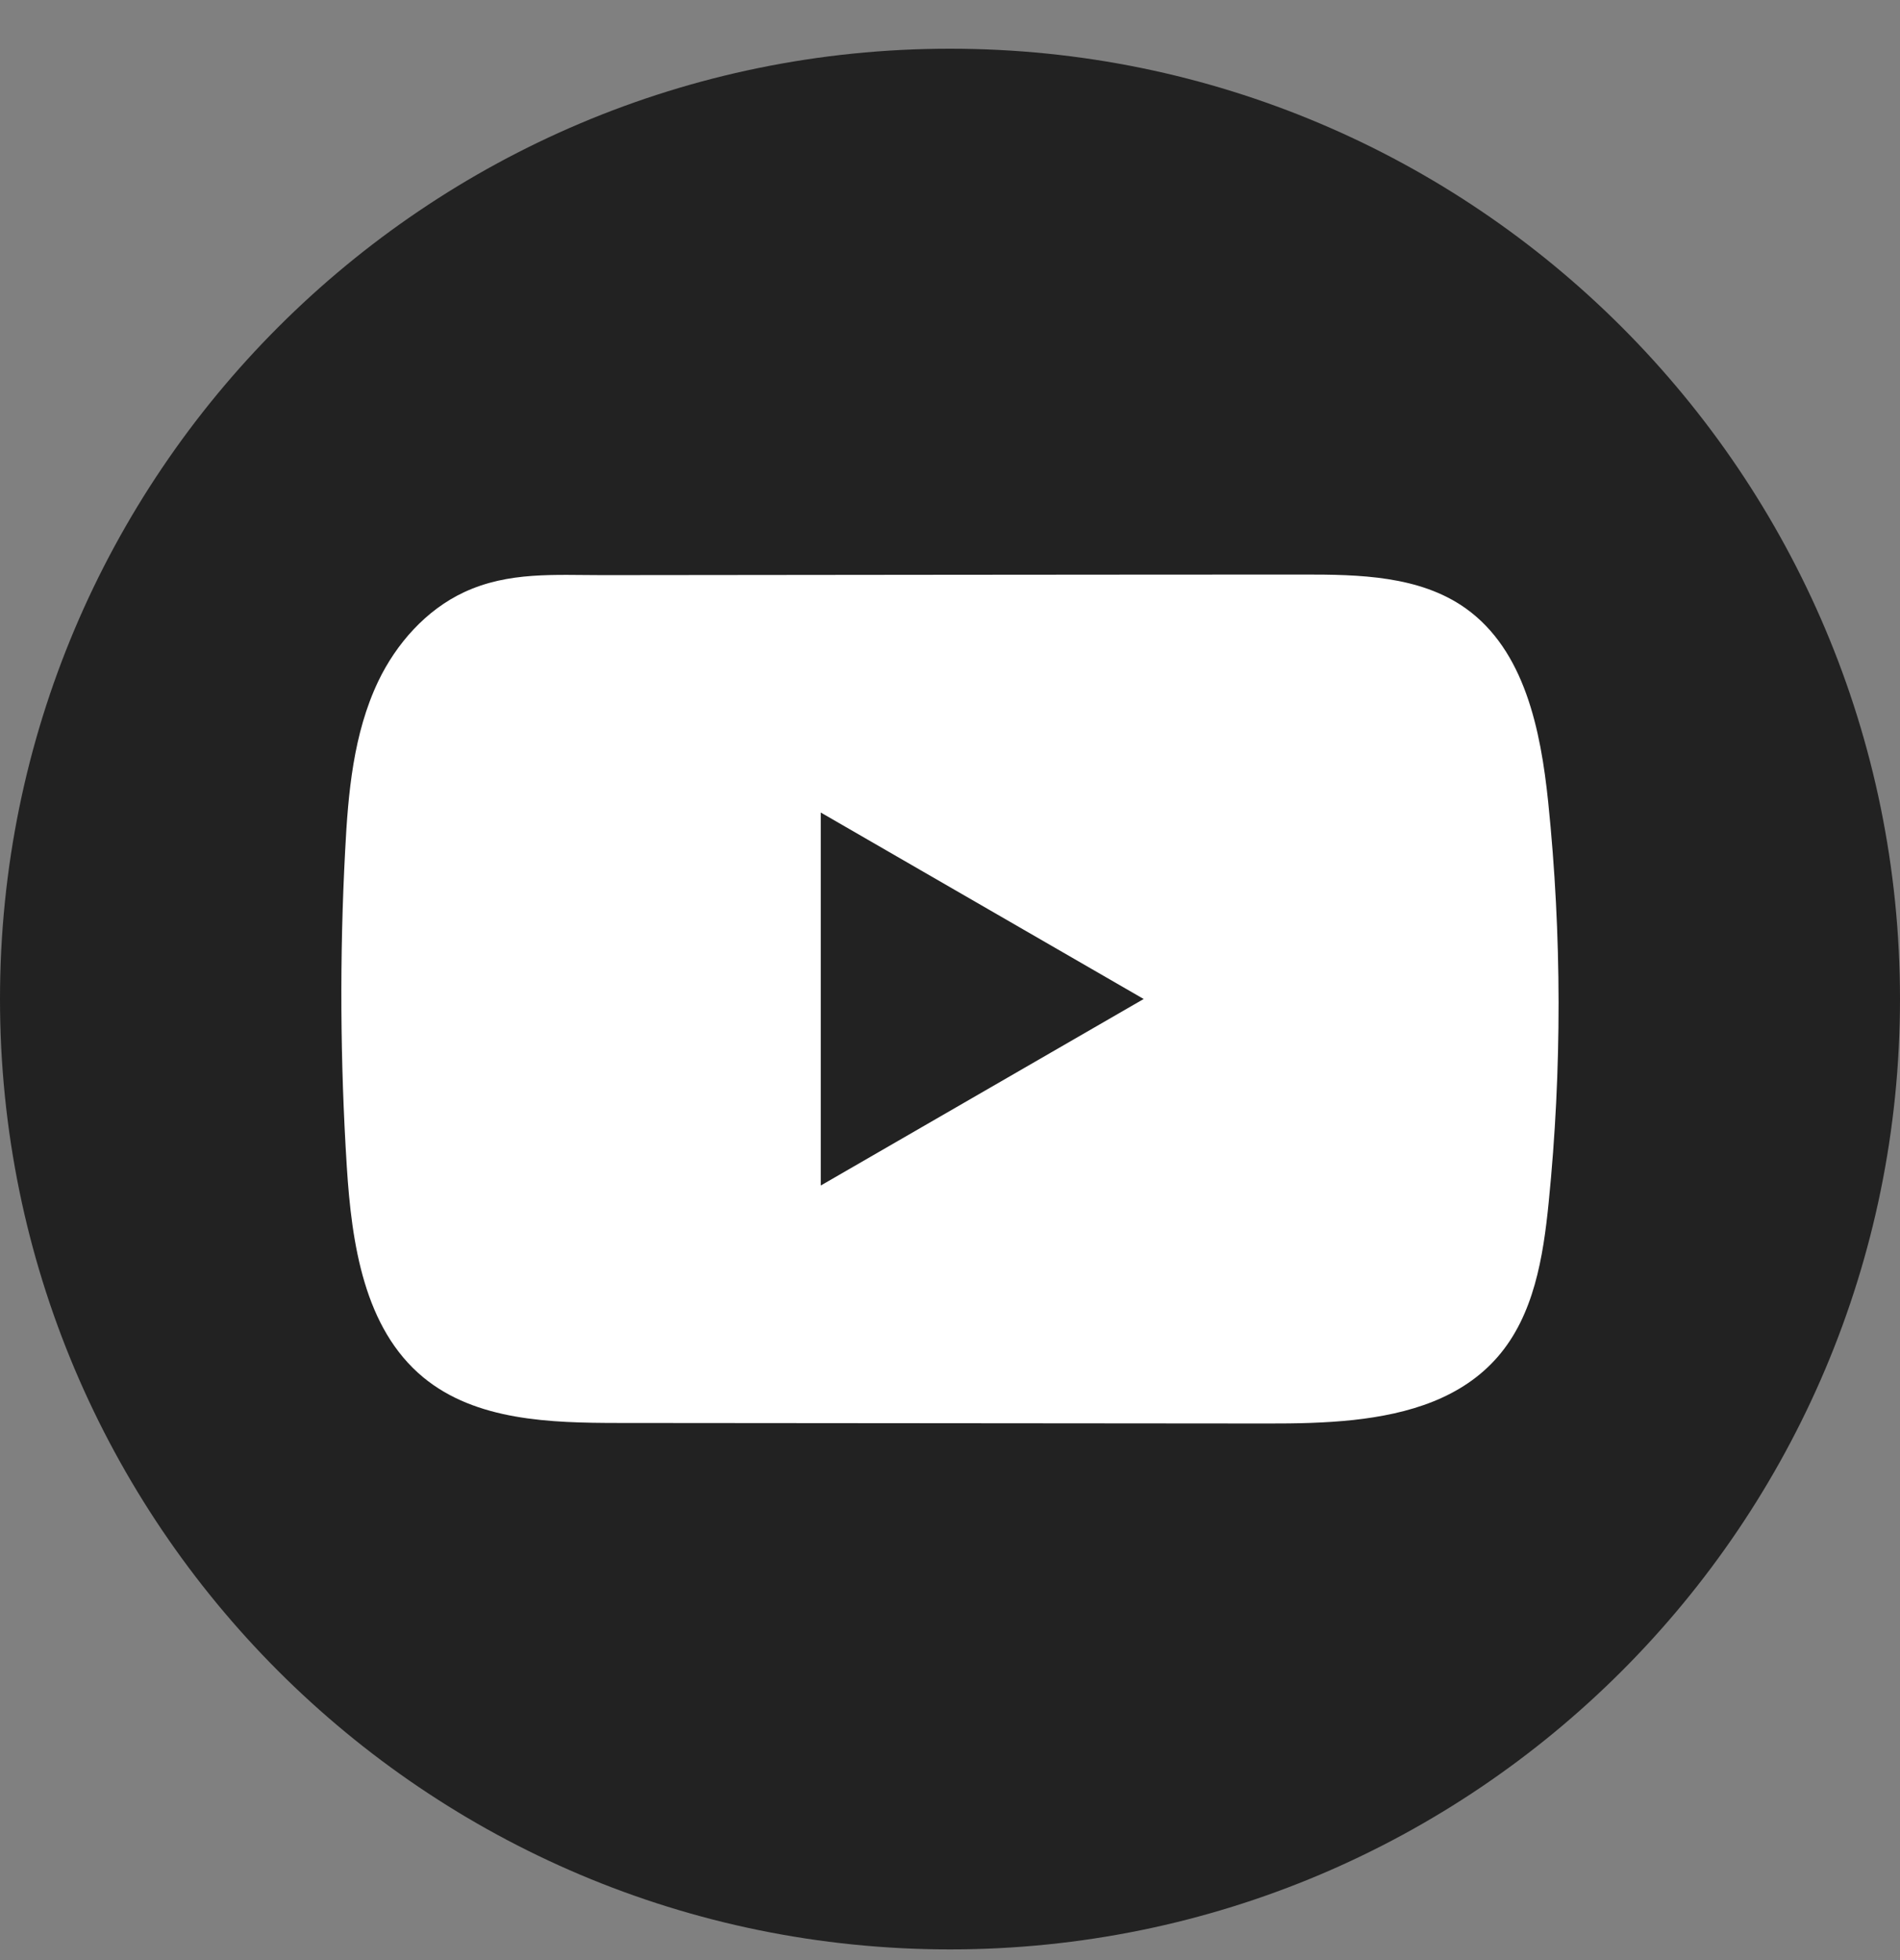
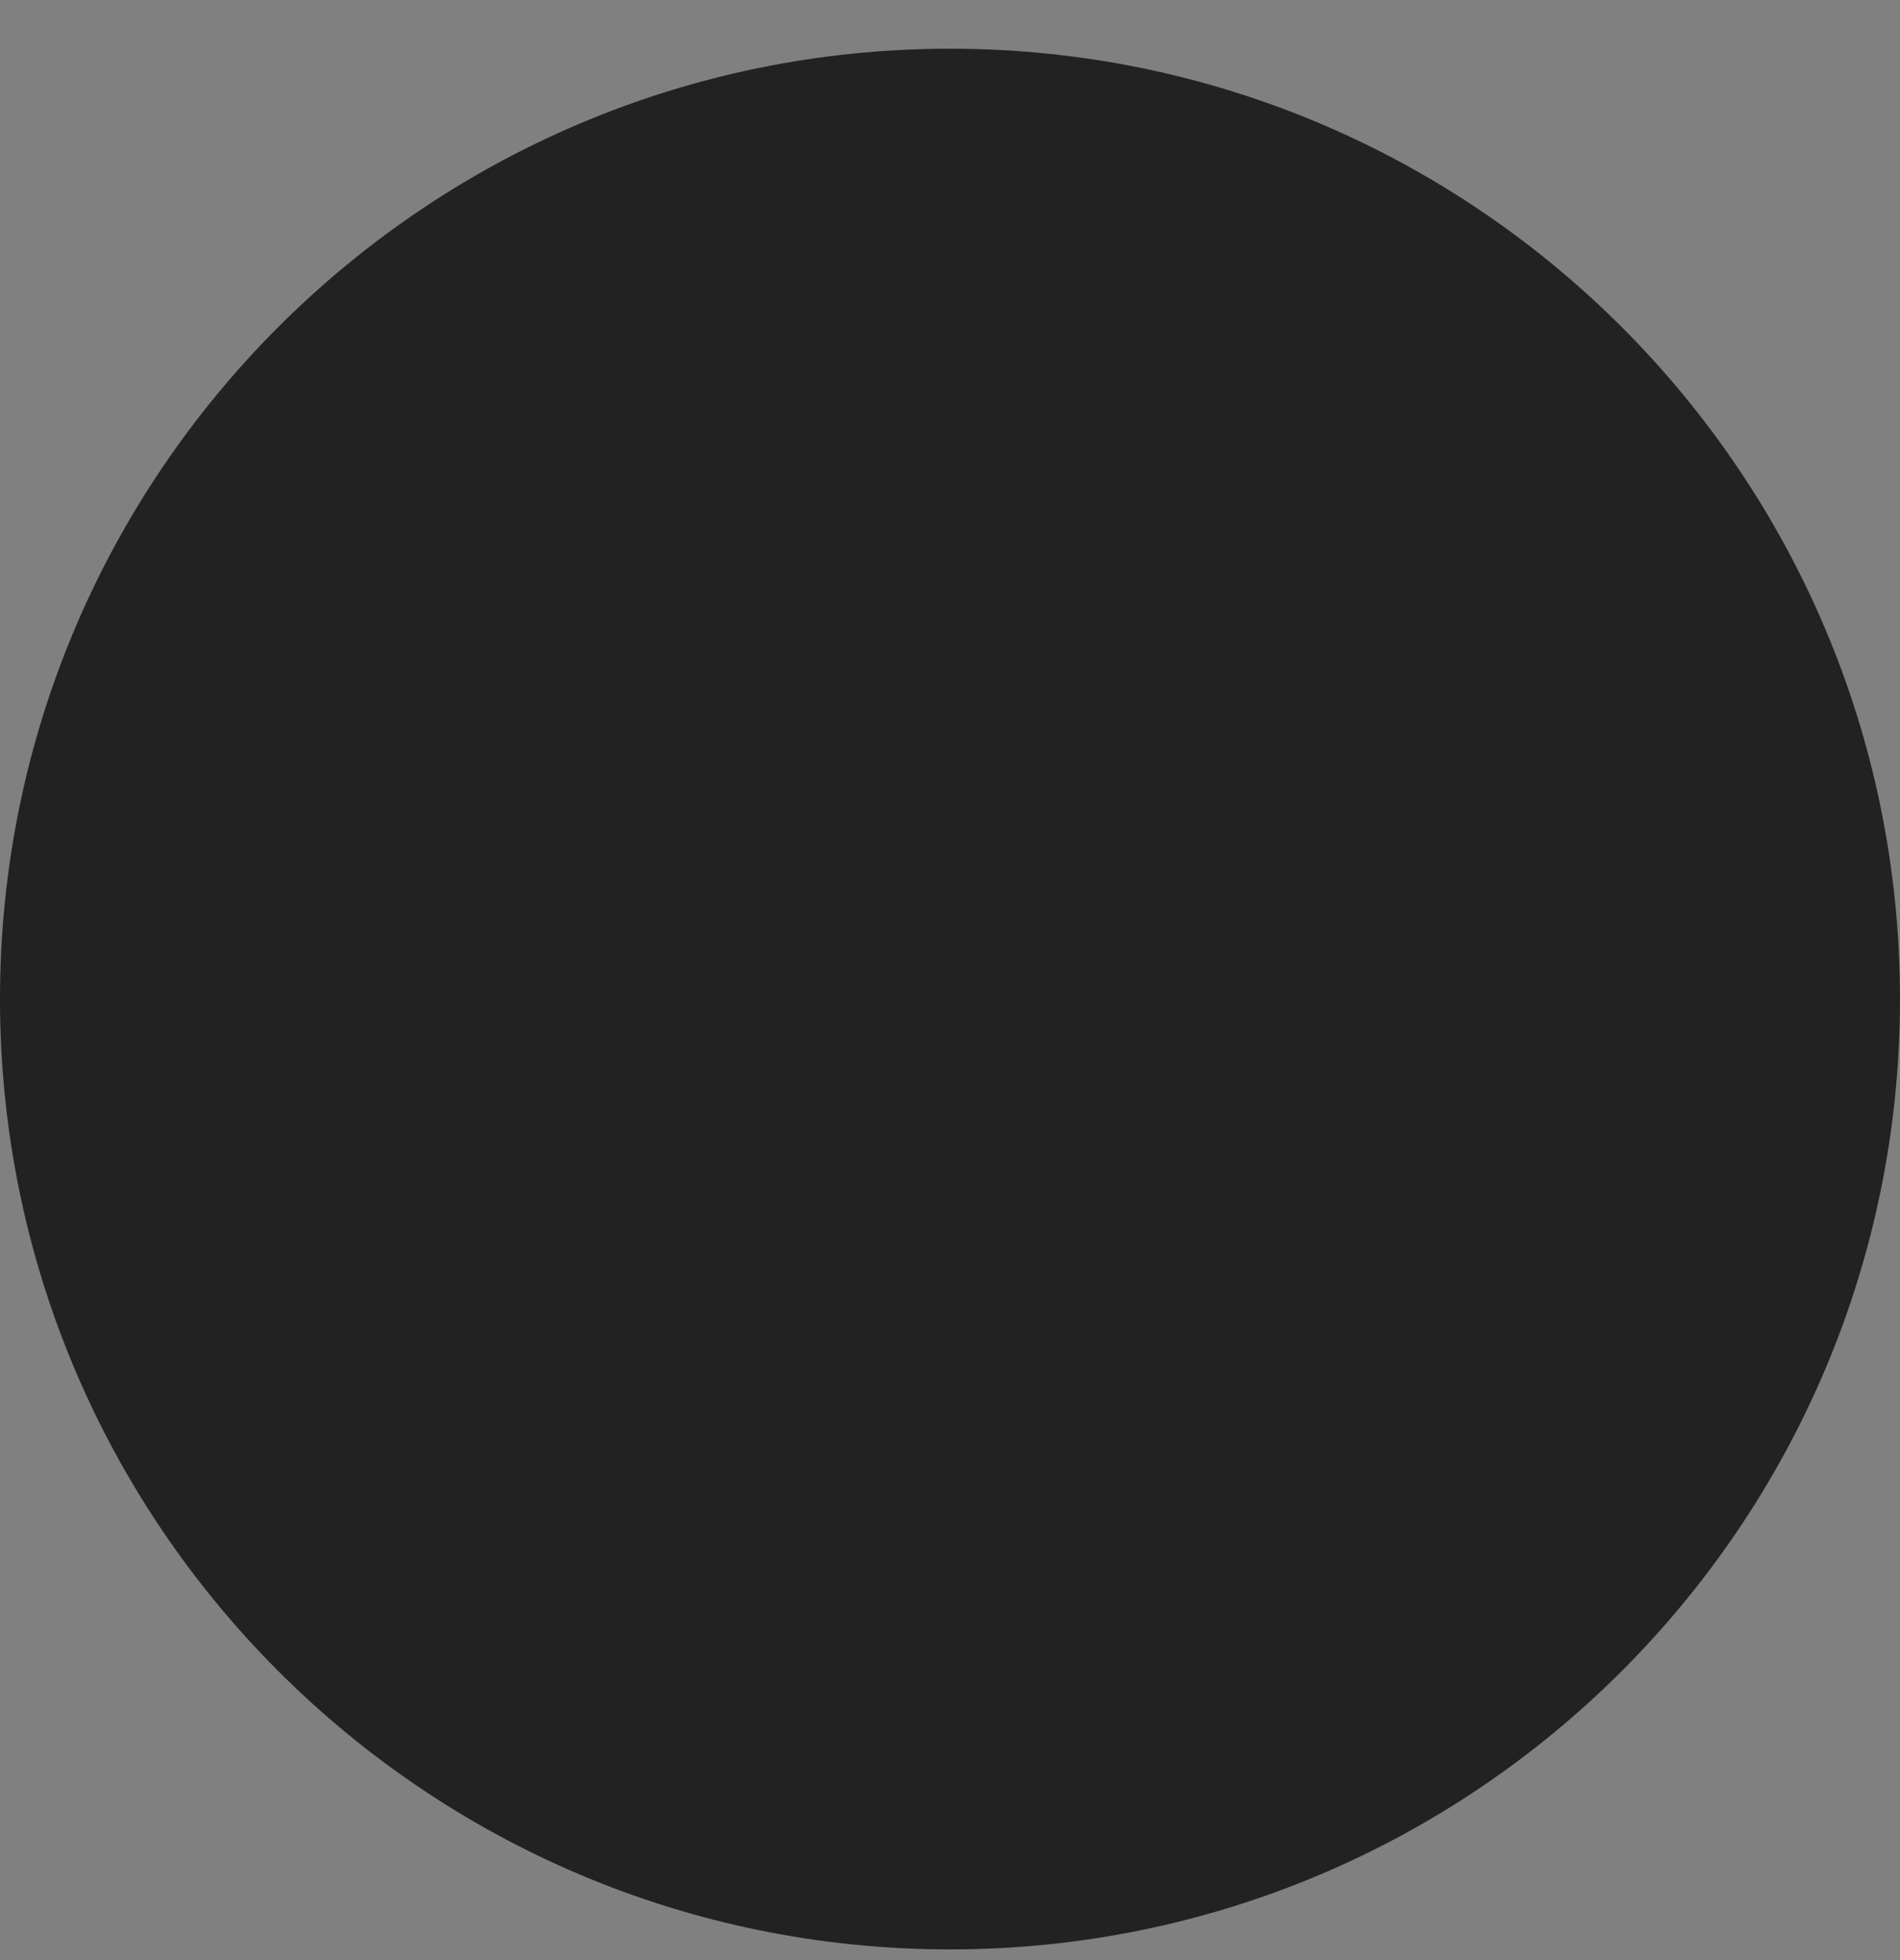
<svg xmlns="http://www.w3.org/2000/svg" width="32" height="33" viewBox="0 0 32 33" fill="none">
  <rect x="0" y="0" width="32" height="33" fill="#808080" stroke="none" />
  <path d="M32 16.82C32 7.984 24.837 0.82 16 0.82C7.163 0.82 0 7.984 0 16.82C0 25.657 7.163 32.82 16 32.82C24.837 32.82 32 25.657 32 16.82Z" fill="#222222" />
-   <path d="M26.075 13.505C25.949 12.289 25.678 10.946 24.681 10.239C23.908 9.692 22.893 9.672 21.945 9.673C19.942 9.673 17.937 9.676 15.934 9.677C14.007 9.68 12.079 9.681 10.152 9.683C9.347 9.683 8.565 9.621 7.817 9.97C7.175 10.269 6.673 10.838 6.37 11.471C5.951 12.351 5.863 13.348 5.813 14.322C5.719 16.095 5.729 17.872 5.841 19.644C5.923 20.937 6.131 22.366 7.13 23.19C8.016 23.92 9.266 23.956 10.415 23.957C14.063 23.961 17.711 23.964 21.36 23.966C21.827 23.967 22.315 23.958 22.792 23.907C23.73 23.805 24.623 23.537 25.226 22.842C25.834 22.141 25.991 21.167 26.083 20.244C26.308 18.004 26.305 15.743 26.075 13.505ZM13.824 19.959V13.68L19.262 16.819L13.824 19.959Z" fill="white" />
</svg>